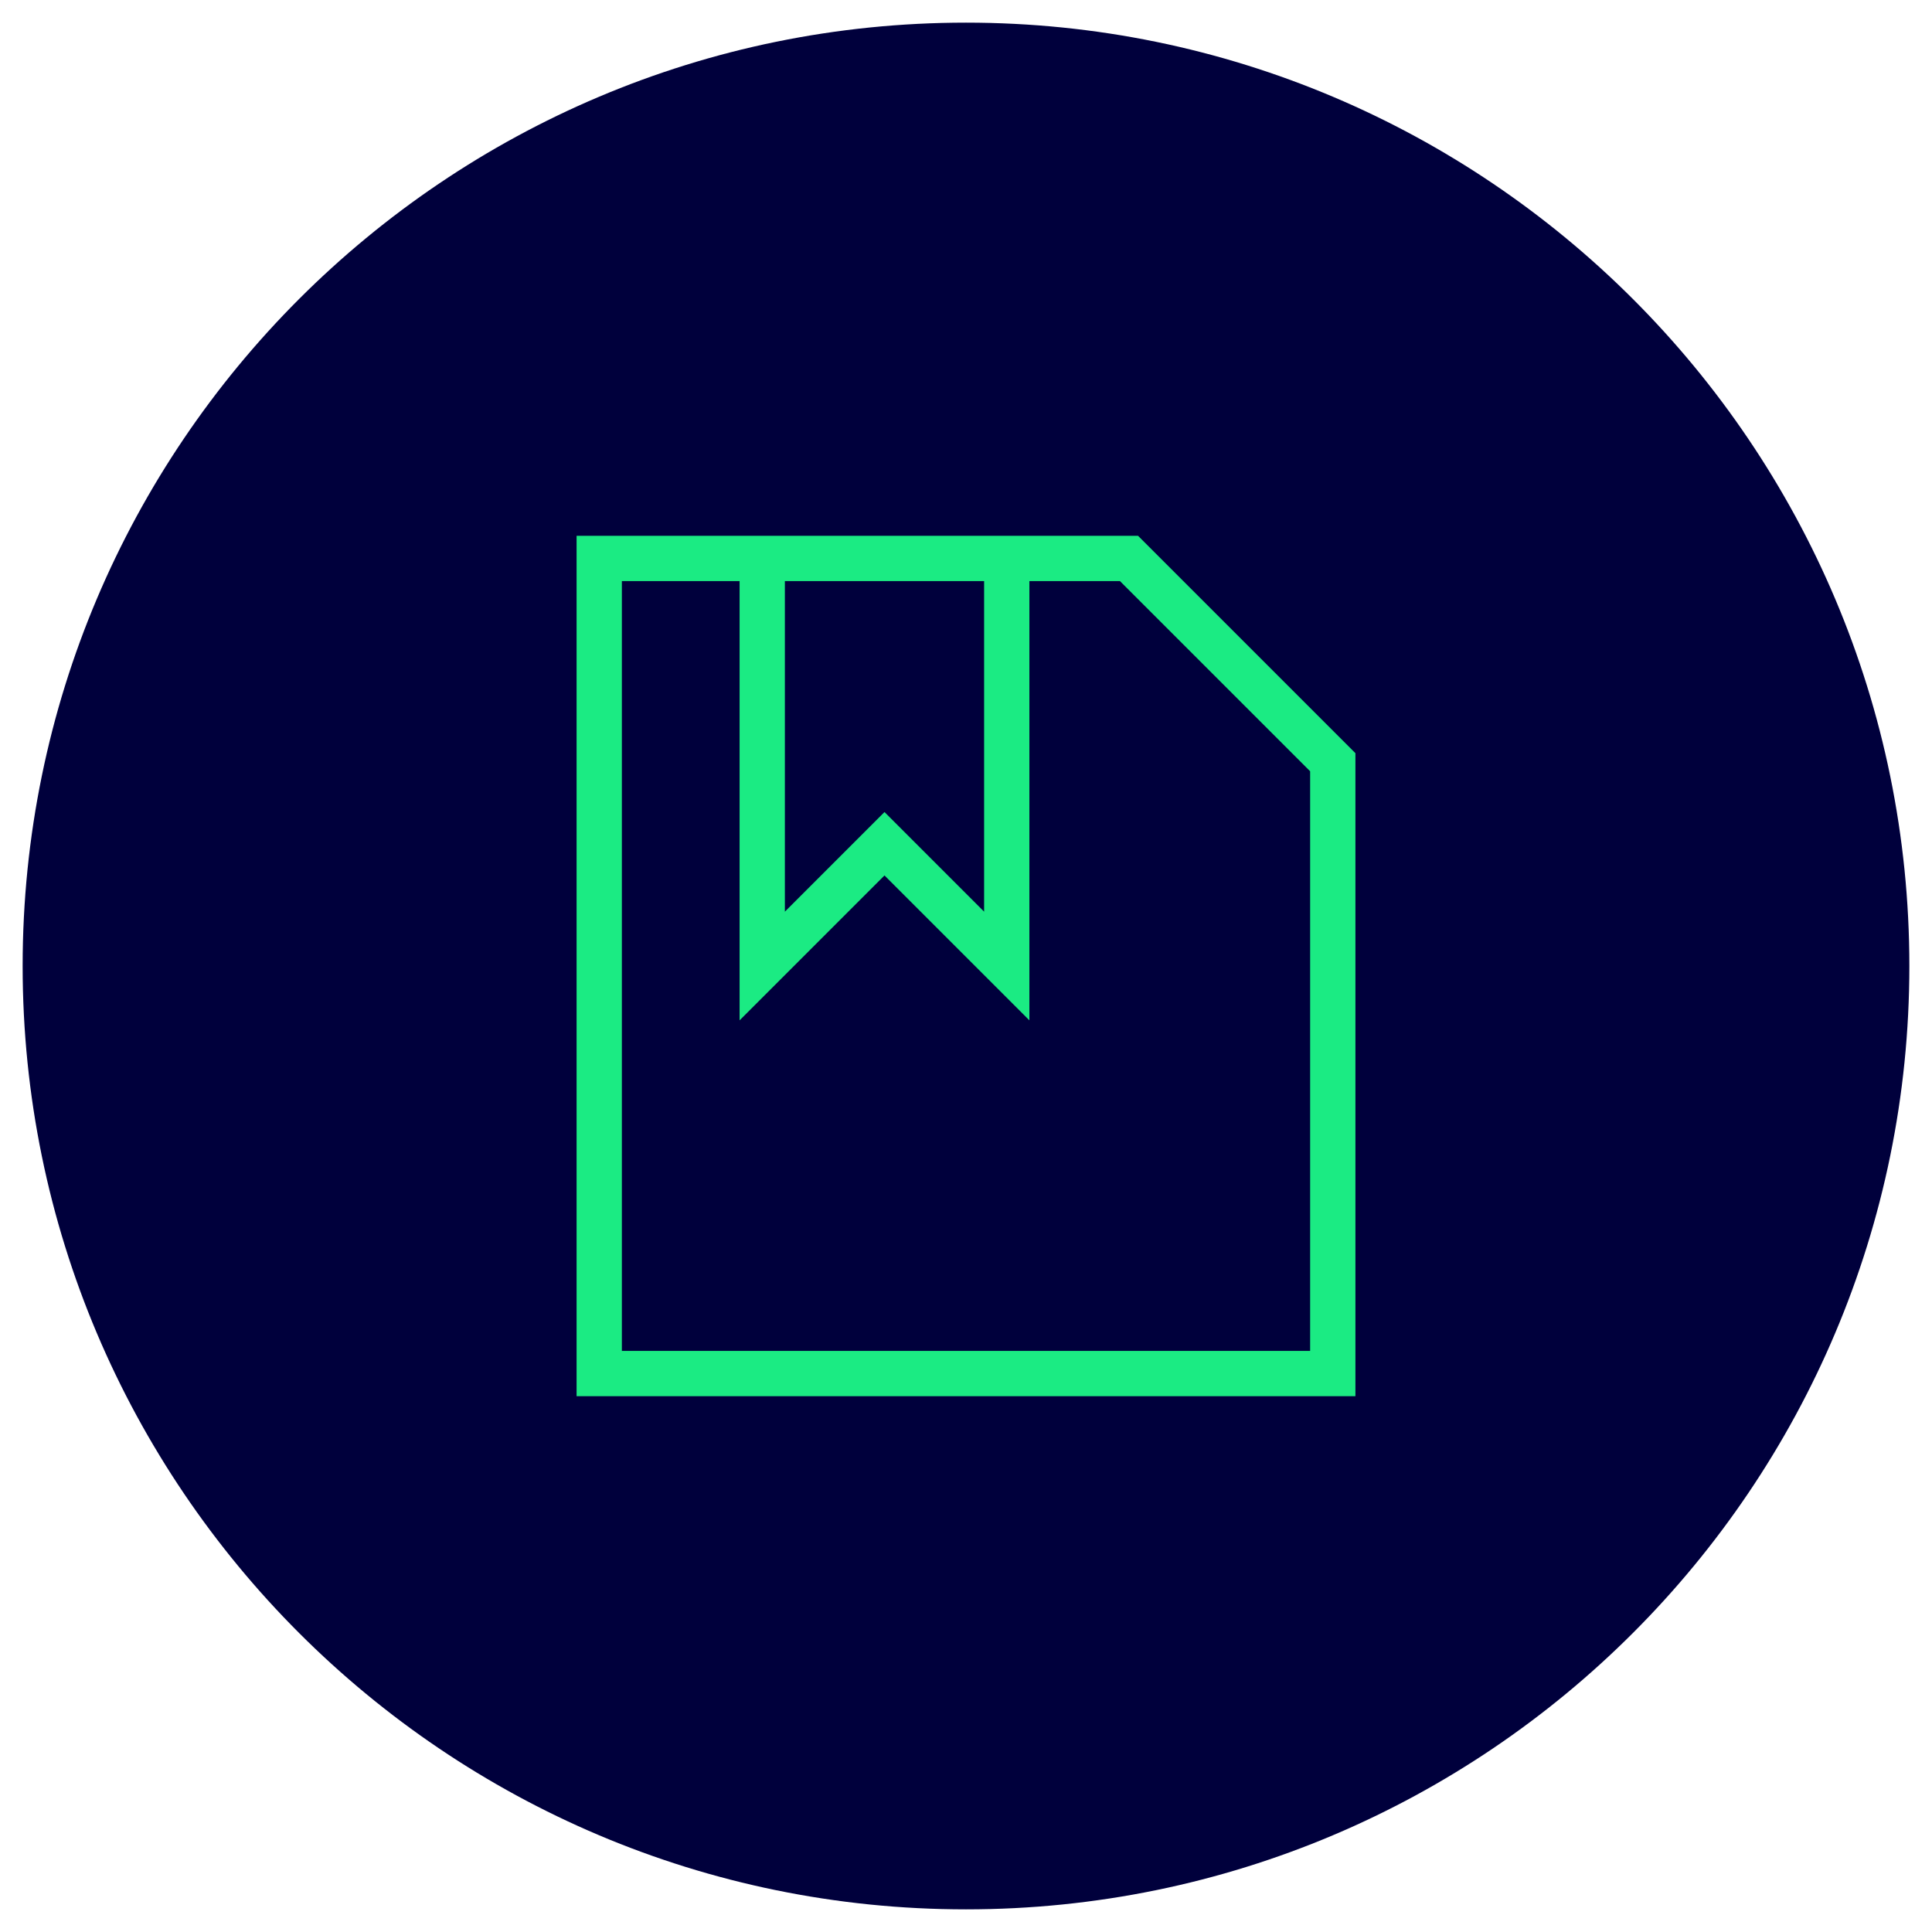
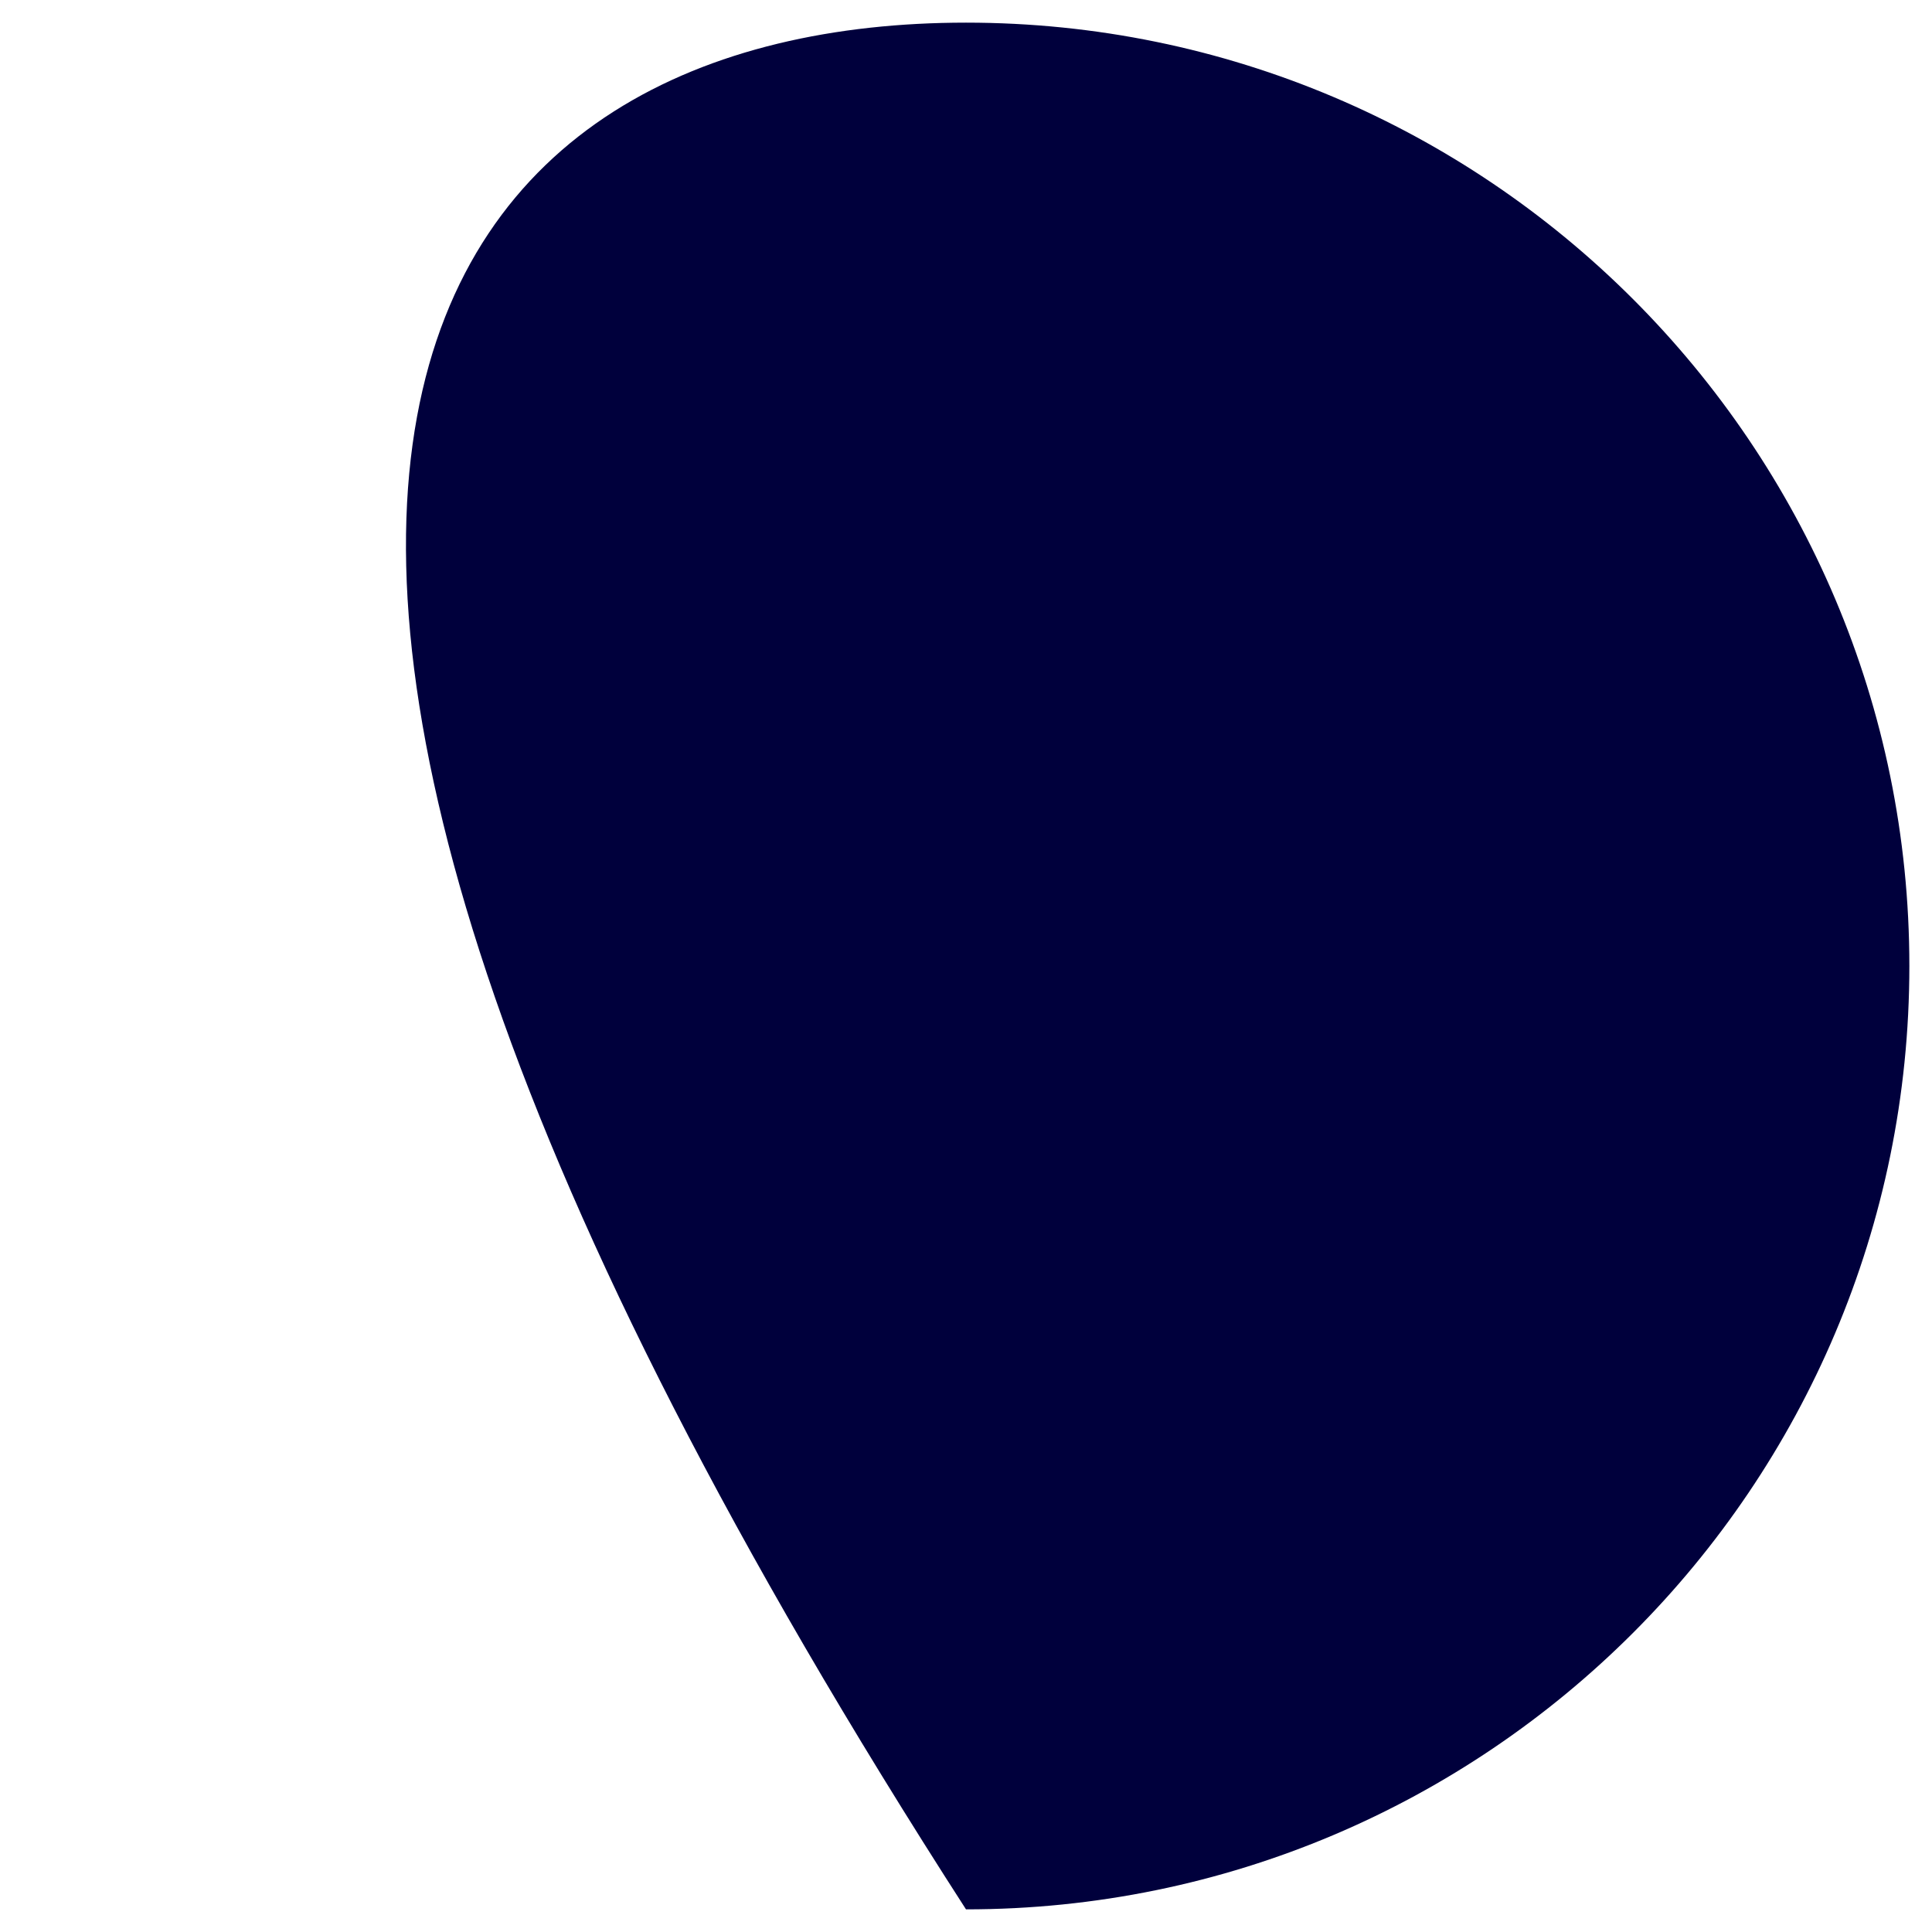
<svg xmlns="http://www.w3.org/2000/svg" id="Ebene_1" version="1.1" viewBox="0 0 128 128">
  <defs>
    <style>
      .st0 {
        fill: #00003c;
      }

      .st1 {
        fill: #1beb83;
        fill-rule: evenodd;
      }
    </style>
  </defs>
-   <path class="st0" d="M64,1.5h0c34.5,0,62.5,28,62.5,62.5h0c0,34.5-28,62.5-62.5,62.5h0C29.5,126.5,1.5,98.5,1.5,64h0C1.5,29.5,29.5,1.5,64,1.5Z" />
-   <path class="st1" d="M38.2,35.5h37.2l14.4,14.4v42.6h-51.6v-57ZM41.2,38.5v51h45.6v-38.4l-12.6-12.6h-6v29.1l-9.6-9.6-9.6,9.6v-29.1h-7.8,0ZM52,38.5v21.9l6.6-6.6,6.6,6.6v-21.9h-13.2Z" />
+   <path class="st0" d="M64,1.5h0c34.5,0,62.5,28,62.5,62.5h0c0,34.5-28,62.5-62.5,62.5h0h0C1.5,29.5,29.5,1.5,64,1.5Z" />
</svg>